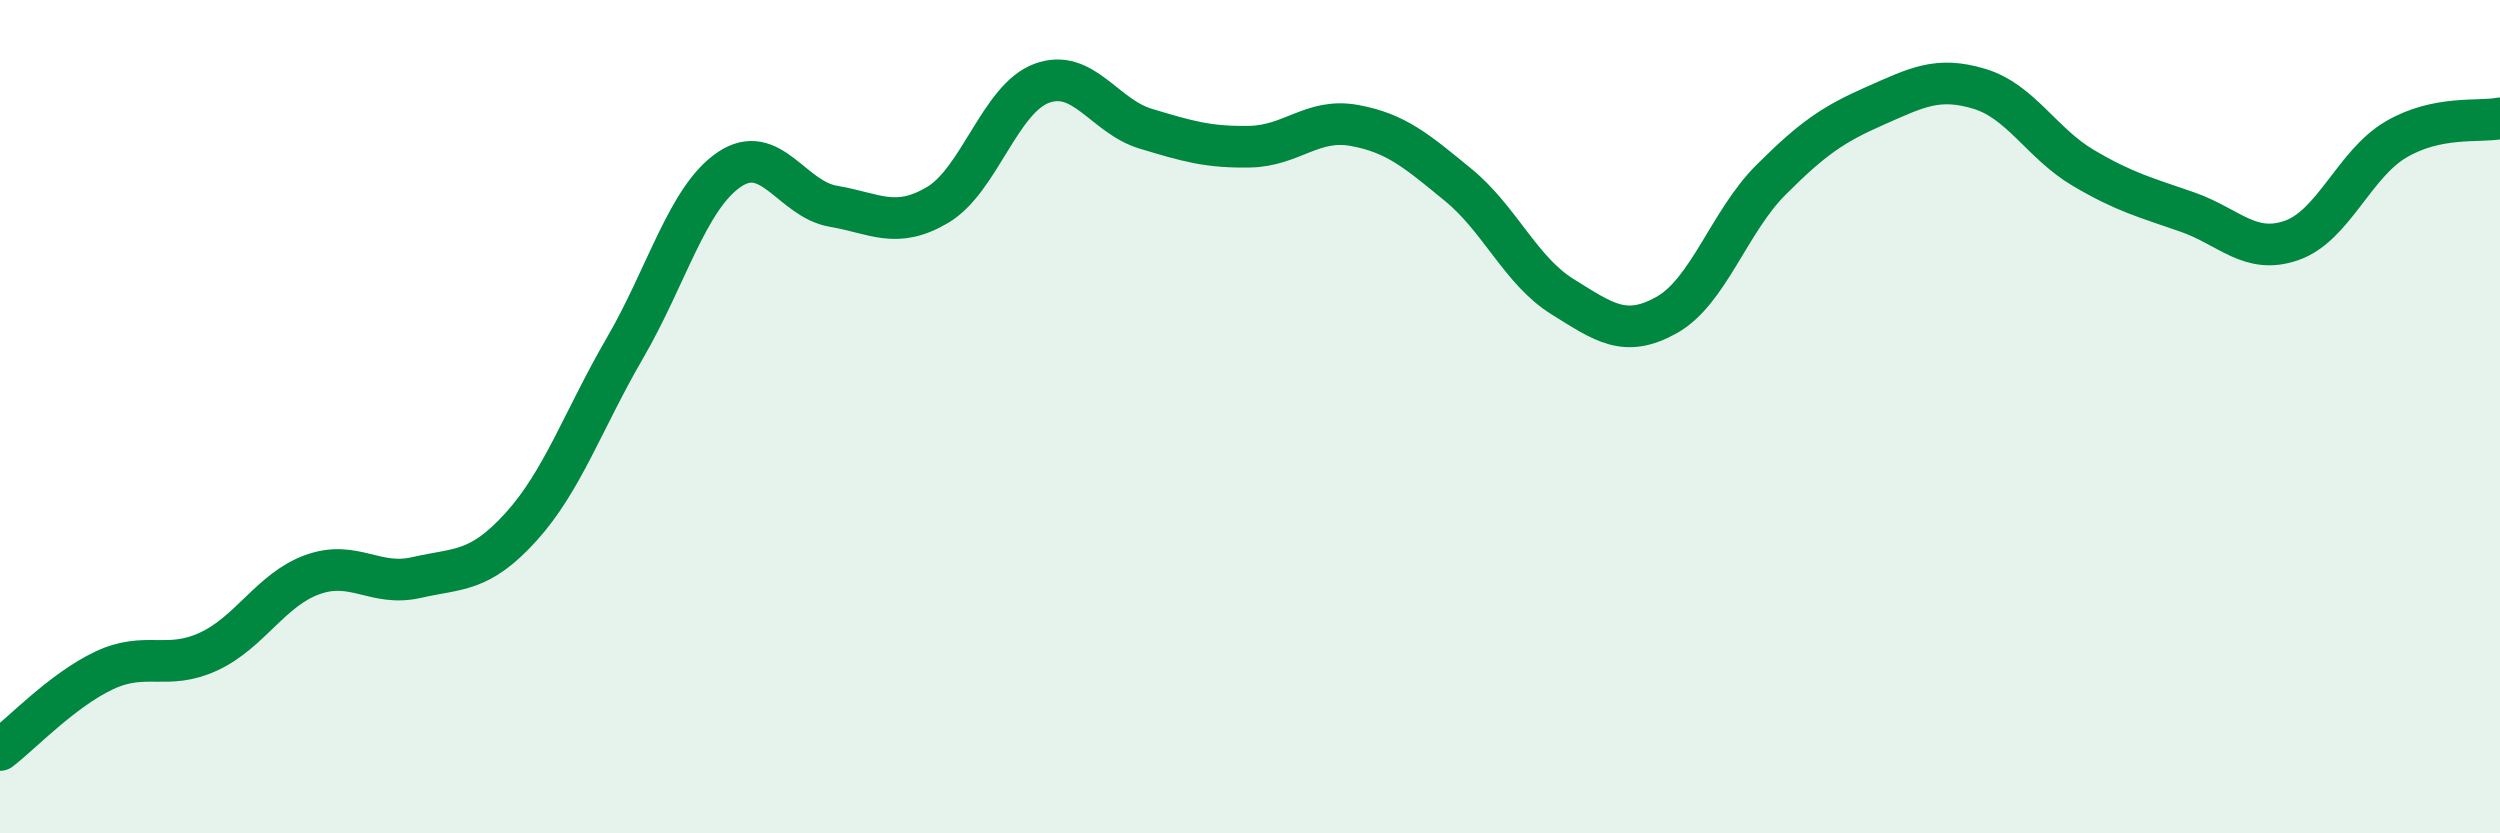
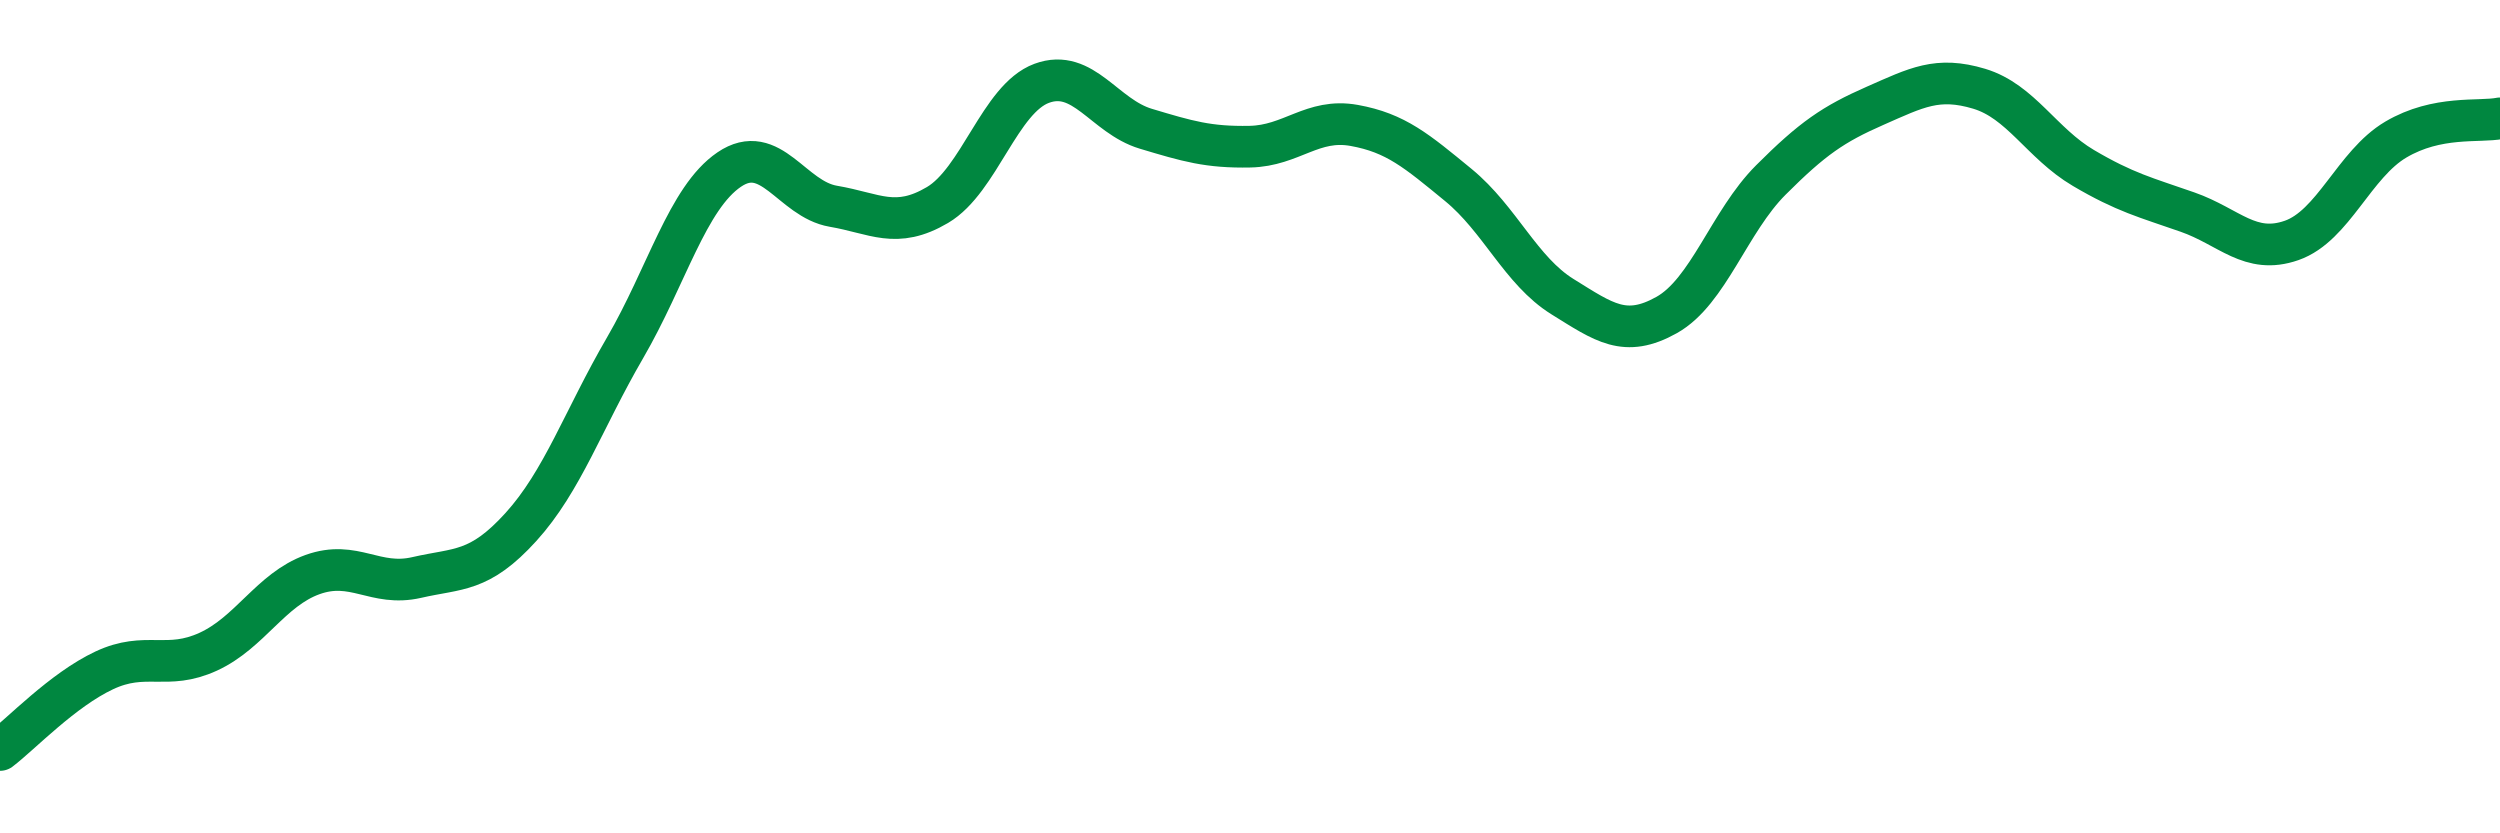
<svg xmlns="http://www.w3.org/2000/svg" width="60" height="20" viewBox="0 0 60 20">
-   <path d="M 0,18 C 0.5,17.62 1.5,16.56 2.5,16.09 C 3.5,15.62 4,16.1 5,15.64 C 6,15.18 6.5,14.15 7.5,13.79 C 8.5,13.43 9,14.09 10,13.86 C 11,13.63 11.5,13.75 12.5,12.65 C 13.5,11.55 14,10.07 15,8.35 C 16,6.63 16.5,4.75 17.5,4.07 C 18.5,3.39 19,4.78 20,4.95 C 21,5.12 21.5,5.51 22.5,4.92 C 23.5,4.33 24,2.37 25,2 C 26,1.63 26.5,2.79 27.5,3.09 C 28.5,3.39 29,3.54 30,3.52 C 31,3.5 31.5,2.83 32.5,3.01 C 33.5,3.19 34,3.62 35,4.44 C 36,5.26 36.5,6.5 37.5,7.12 C 38.5,7.74 39,8.12 40,7.56 C 41,7 41.5,5.32 42.5,4.32 C 43.5,3.32 44,2.98 45,2.54 C 46,2.1 46.5,1.83 47.5,2.13 C 48.5,2.43 49,3.44 50,4.03 C 51,4.62 51.5,4.74 52.5,5.09 C 53.5,5.44 54,6.12 55,5.77 C 56,5.42 56.5,3.94 57.5,3.35 C 58.5,2.76 59.5,2.94 60,2.84L60 20L0 20Z" fill="#008740" opacity="0.1" stroke-linecap="round" stroke-linejoin="round" />
  <path d="M 0,18 C 0.5,17.62 1.5,16.56 2.5,16.09 C 3.5,15.62 4,16.1 5,15.64 C 6,15.18 6.5,14.15 7.5,13.79 C 8.5,13.43 9,14.09 10,13.86 C 11,13.63 11.5,13.75 12.5,12.65 C 13.5,11.55 14,10.07 15,8.35 C 16,6.63 16.5,4.75 17.5,4.07 C 18.5,3.39 19,4.78 20,4.95 C 21,5.12 21.5,5.51 22.5,4.92 C 23.5,4.33 24,2.37 25,2 C 26,1.63 26.5,2.79 27.5,3.09 C 28.5,3.39 29,3.54 30,3.52 C 31,3.5 31.5,2.83 32.5,3.01 C 33.5,3.19 34,3.62 35,4.44 C 36,5.26 36.5,6.5 37.5,7.12 C 38.5,7.74 39,8.12 40,7.56 C 41,7 41.5,5.32 42.5,4.32 C 43.5,3.32 44,2.98 45,2.54 C 46,2.1 46.5,1.83 47.5,2.13 C 48.5,2.43 49,3.44 50,4.03 C 51,4.62 51.5,4.74 52.5,5.09 C 53.5,5.44 54,6.12 55,5.77 C 56,5.42 56.5,3.94 57.5,3.35 C 58.5,2.76 59.5,2.94 60,2.84" stroke="#008740" stroke-width="1" fill="none" stroke-linecap="round" stroke-linejoin="round" />
</svg>